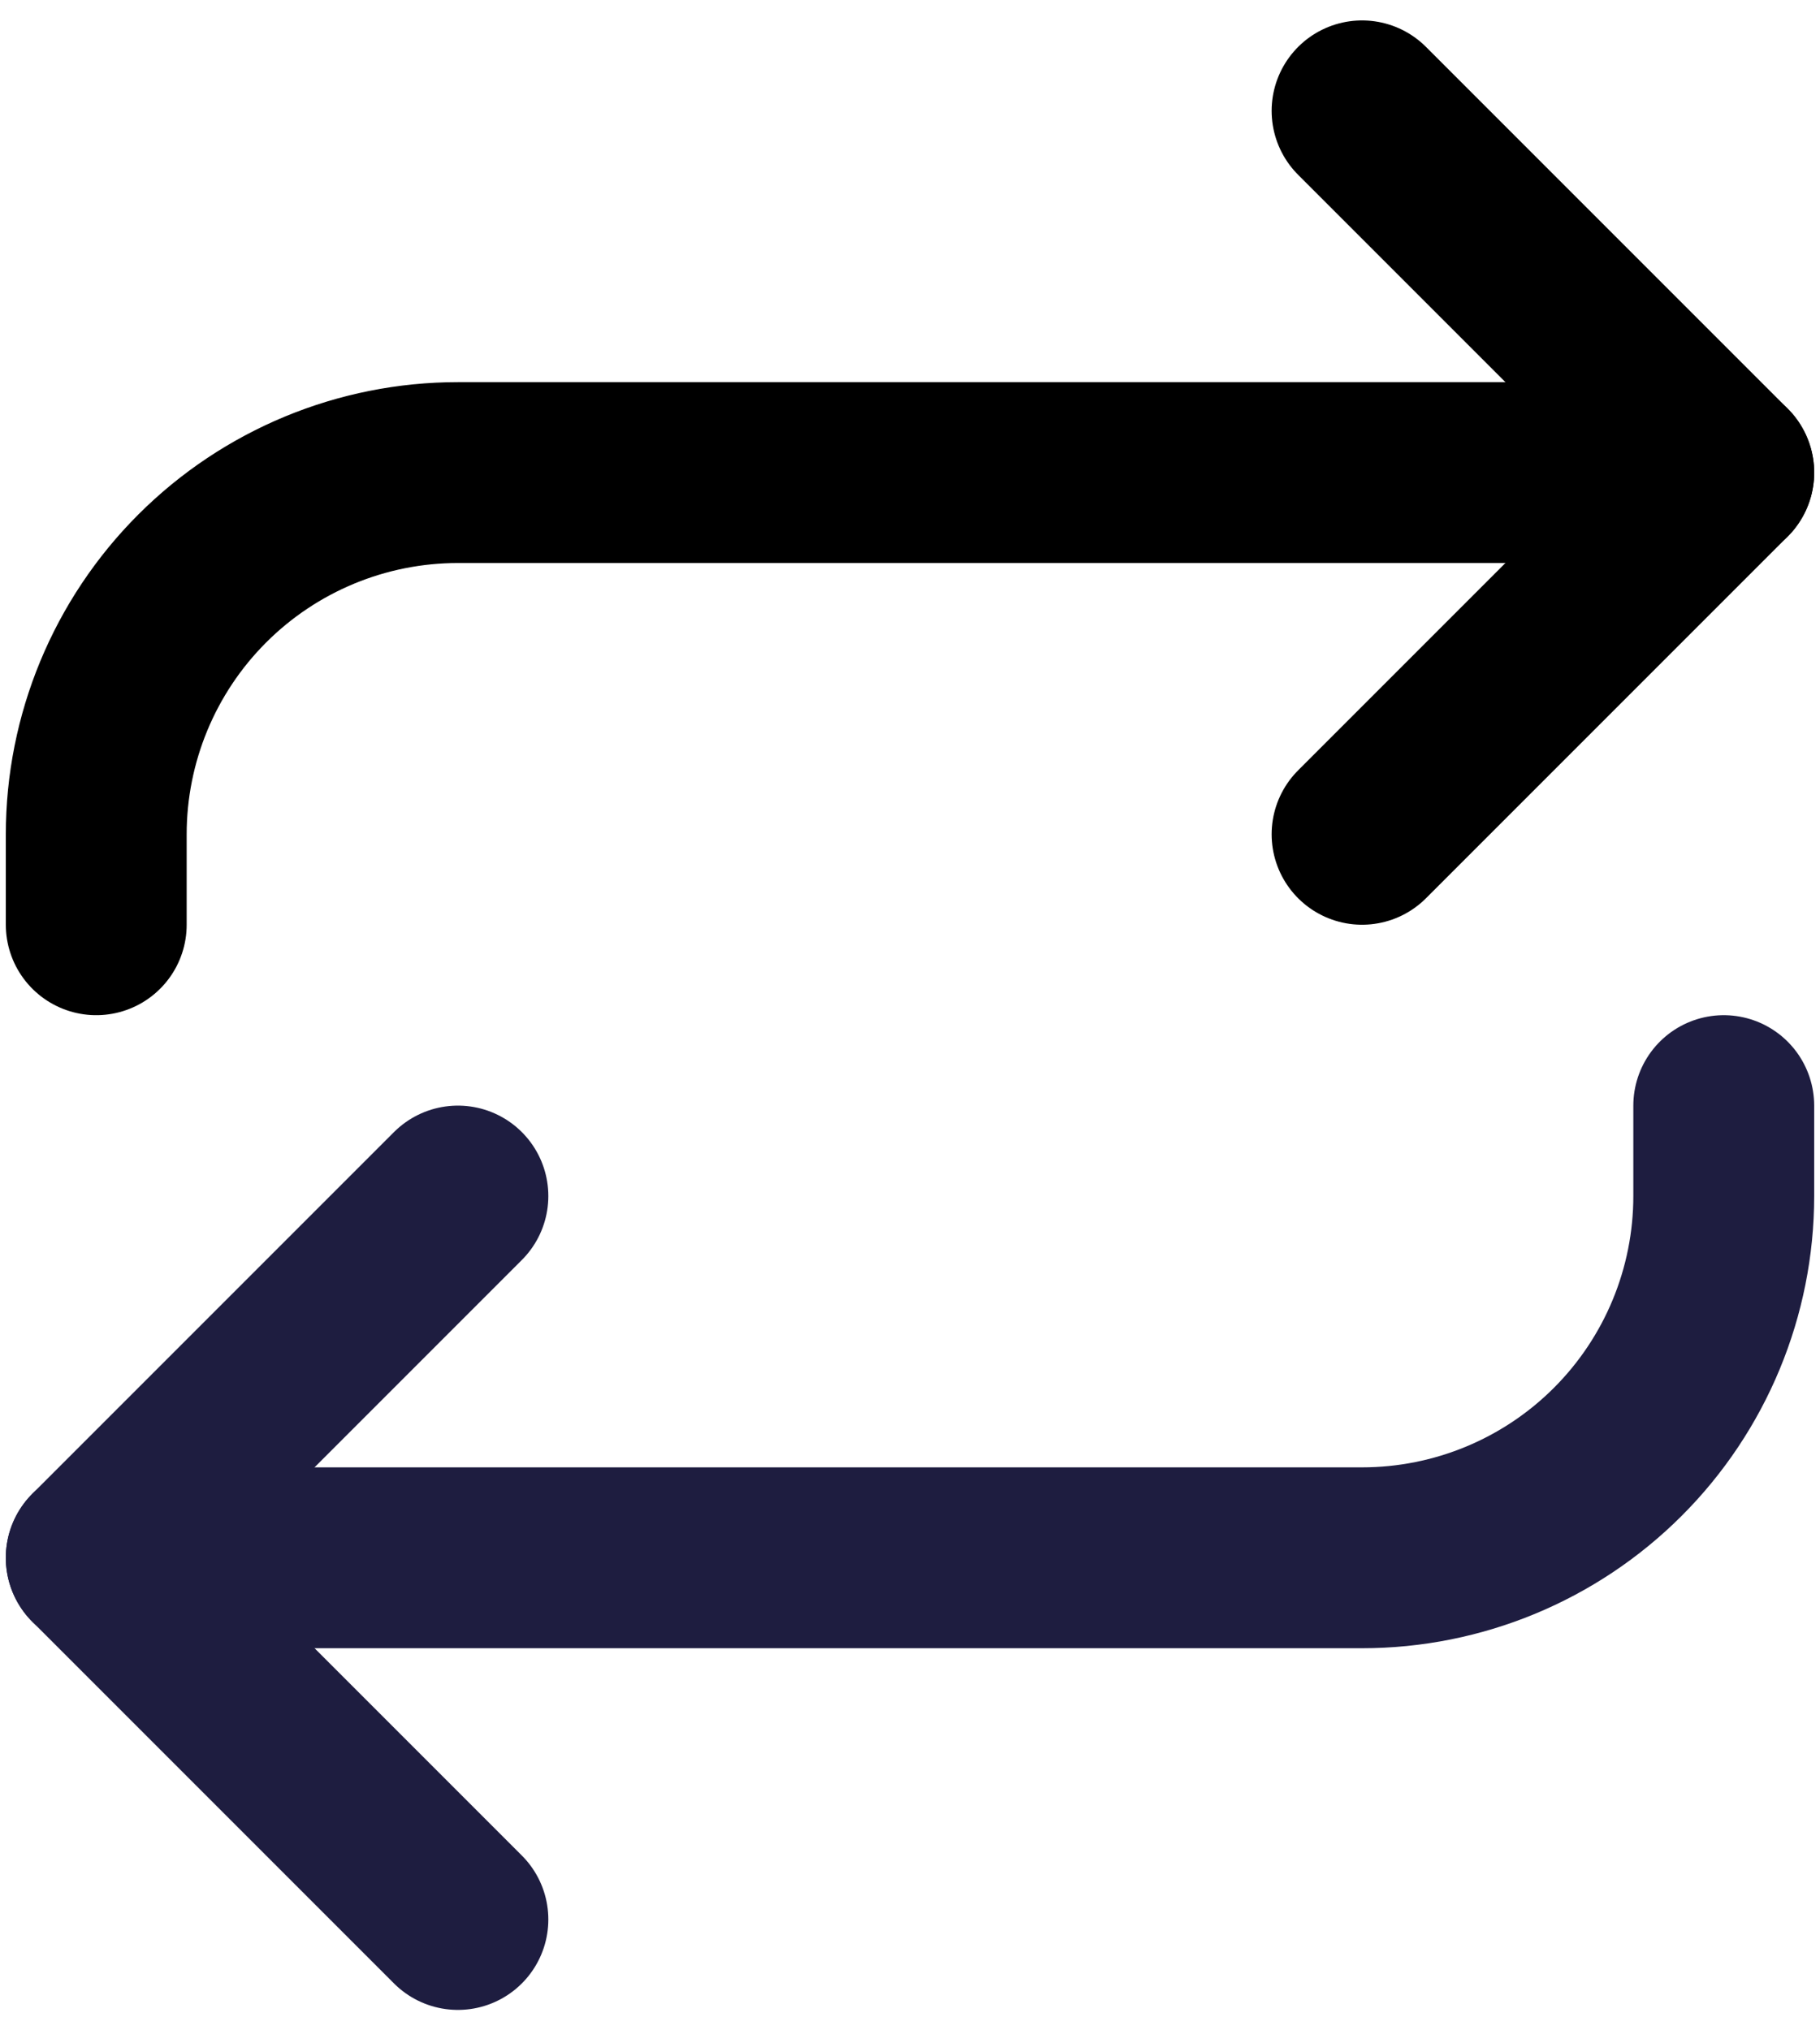
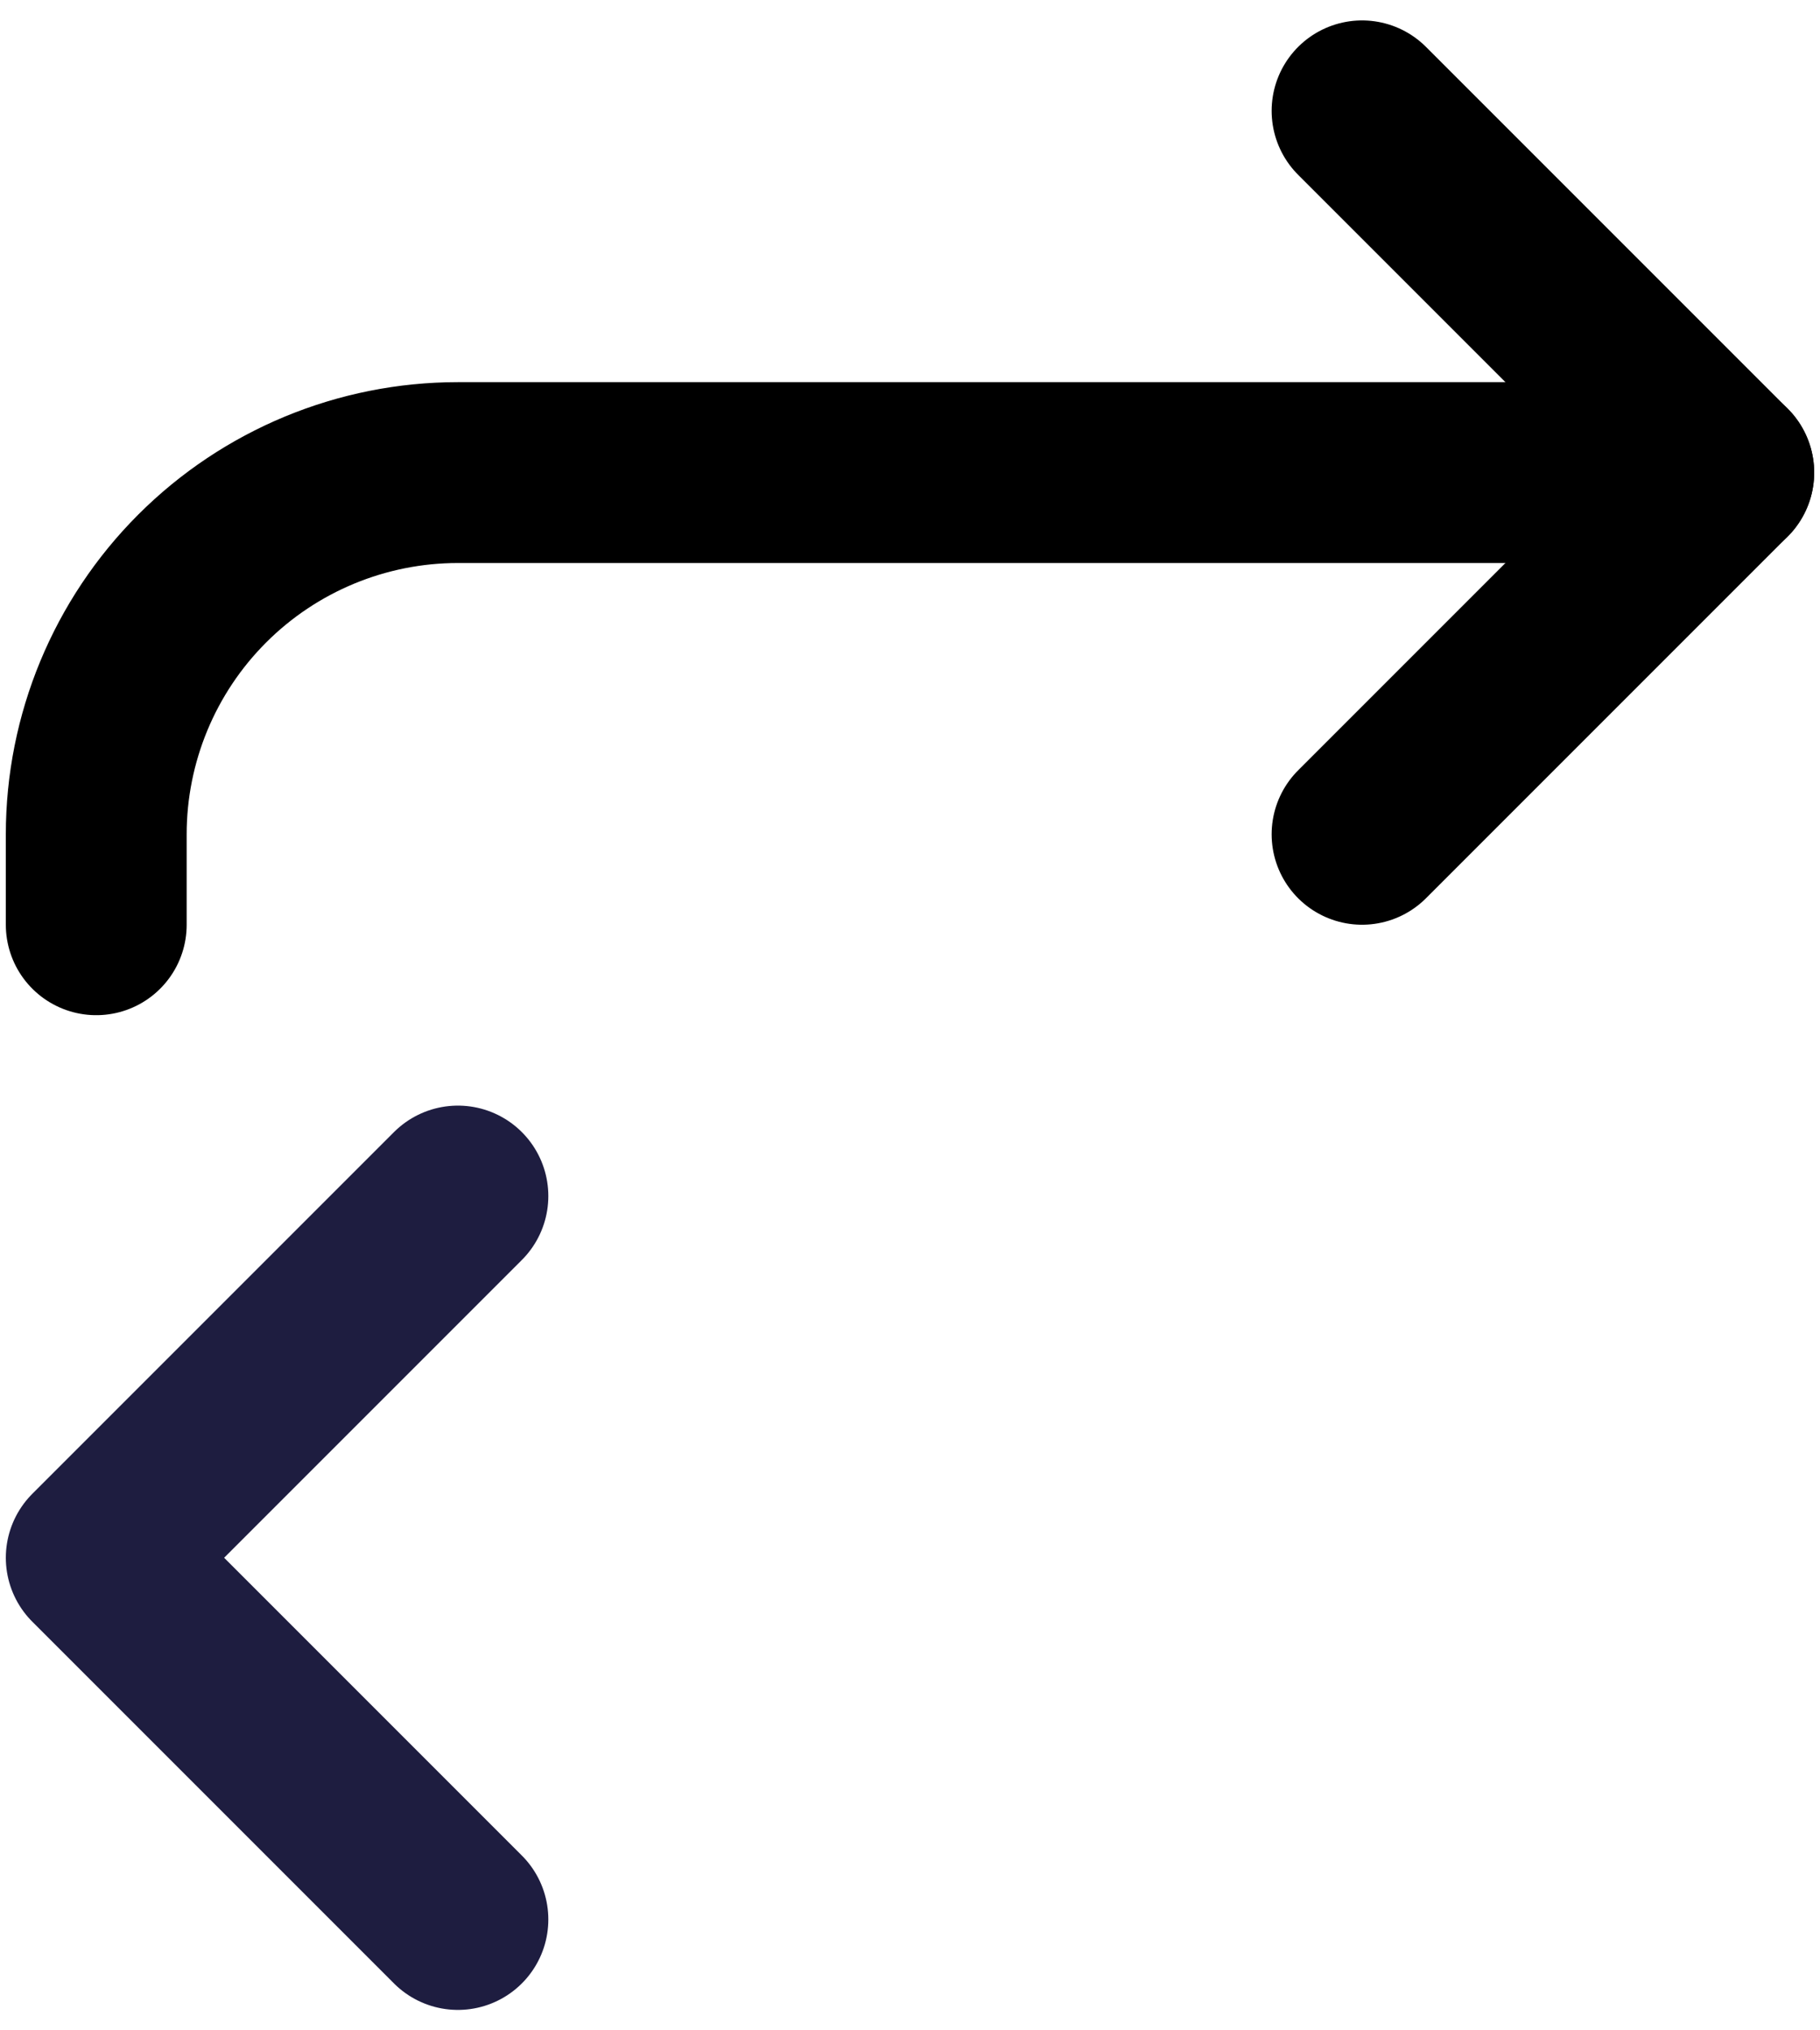
<svg xmlns="http://www.w3.org/2000/svg" fill="none" height="58" viewBox="0 0 52 58" width="52">
  <g stroke-linecap="round" stroke-linejoin="round" stroke-width="5.167">
    <path d="m38.916 3.167 10.333 10.333-10.333 10.333" stroke="#000" />
    <path d="m2.75 26.417v-2.583c0-2.74 1.089-5.369 3.027-7.307 1.938-1.938 4.566-3.027 7.307-3.027h36.167" stroke="#000" />
    <g stroke="#1e1d40">
      <path d="m13.083 54.833-10.333-10.333 10.333-10.333" />
-       <path d="m49.25 31.584v2.583c0 2.741-1.089 5.369-3.027 7.307-1.938 1.938-4.566 3.027-7.307 3.027h-36.167" />
    </g>
  </g>
</svg>